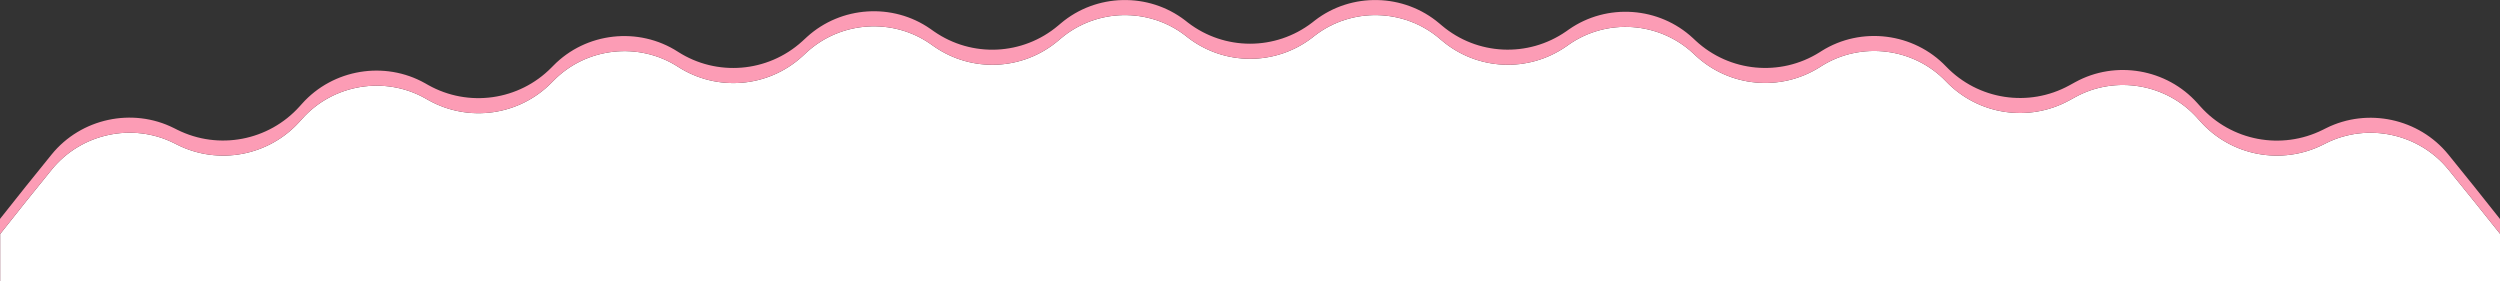
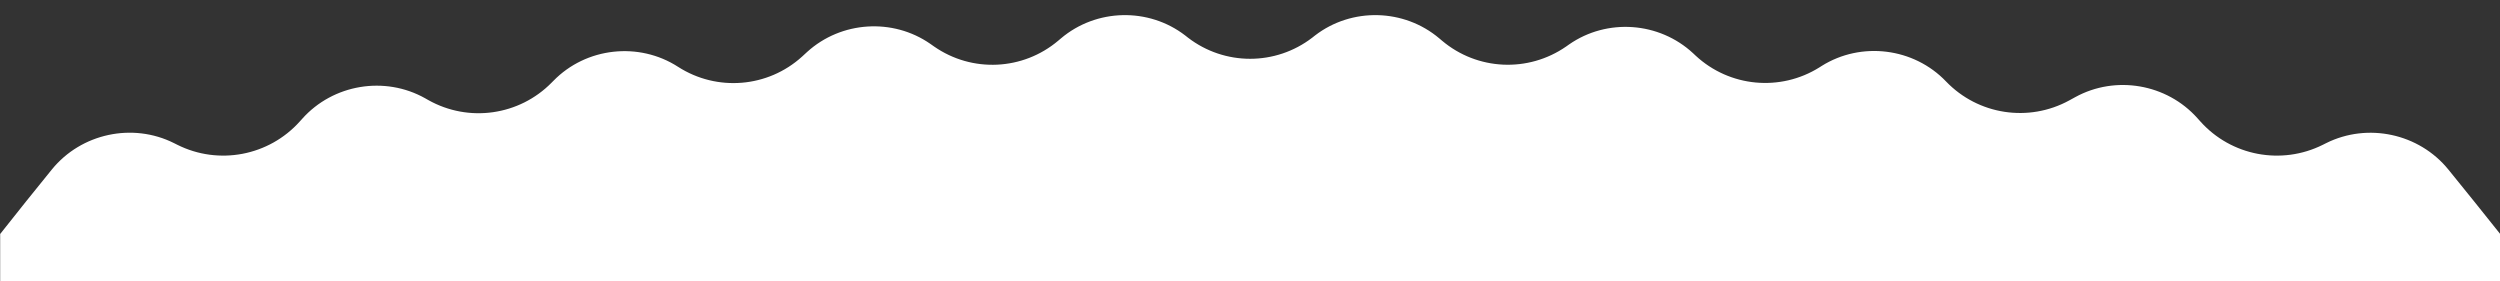
<svg xmlns="http://www.w3.org/2000/svg" version="1.1" id="Capa_1" x="0px" y="0px" viewBox="0 0 3000 337.6" style="enable-background:new 0 0 3000 337.6;" xml:space="preserve">
  <rect x="0" y="0" width="3000" height="337.6" fill="#333333" stroke="none" />
  <style type="text/css">
	.st0{fill:#FFFFFF;}
	.st1{fill:#fc9cb5;}
</style>
  <path class="st0" d="M2791.3,171.8c-1.3,0.6-2.5,1.3-3.8,1.9c-49.8,24.9-110.1,13.4-147.1-28c-1.2-1.3-2.4-2.7-3.6-4  c-36.7-41.1-98.1-51.7-146.4-25.2c-2.4,1.3-4.9,2.7-7.3,4c-48.8,26.7-109.4,17.3-147.8-22.7c-38.8-40.6-101.9-48.4-149.4-18.6  c-0.8,0.5-1.7,1.1-2.5,1.6c-47,29.5-108,23.7-148.6-14c-1-1-2-1.9-3.1-2.9c-40.7-37.8-103.3-42.3-148.9-10.5  c-1.1,0.8-2.3,1.6-3.4,2.4c-45.6,31.6-106.6,28.8-149-7c-1.1-0.9-2.1-1.8-3.2-2.7C1684.8,10.2,1622,8.7,1578,42.6  c-1.1,0.9-2.2,1.7-3.3,2.6c-44,33.8-105.1,33.8-149.1,0c-1.1-0.9-2.2-1.7-3.3-2.6c-44-33.9-106.8-32.4-149.2,3.5  c-1.1,0.9-2.1,1.8-3.2,2.7c-42.4,35.8-103.4,38.7-149,7c-1.5-1-2.9-2-4.4-3.1c-45.1-31.4-107.1-27.4-147.9,9.6  c-2,1.9-4.1,3.7-6.1,5.6c-41.1,37.3-102.1,42.3-148.8,12.3C766.6,49.8,703.3,56.8,664.1,97c-0.7,0.7-1.4,1.4-2.1,2.1  c-38.9,39.6-99.6,48.2-148,21c-1.2-0.7-2.4-1.4-3.7-2.1c-48.5-27.3-110.6-17-147.7,24.6c-0.9,1-1.9,2.1-2.8,3.1  c-37.1,41.4-97.4,52.9-147.1,28c-1.3-0.6-2.5-1.3-3.8-1.9c-49.8-25-111.5-11.7-146.7,31.6c-20.9,25.7-41.6,51.5-62,77.4v7.5v49.3  H3000v-57.1c-20.5-25.8-41.2-51.5-62-77.1C2902.8,160.1,2841.1,146.9,2791.3,171.8z" />
-   <path class="st1" d="M2791.3,153.8c-1.3,0.6-2.5,1.3-3.8,1.9c-49.8,24.9-110.1,13.4-147.1-28c-1.2-1.3-2.4-2.7-3.6-4  c-36.7-41.1-98.1-51.7-146.4-25.2c-2.4,1.3-4.9,2.7-7.3,4c-48.8,26.7-109.4,17.3-147.8-22.7c-38.8-40.6-101.9-48.4-149.4-18.6  c-0.8,0.5-1.7,1.1-2.5,1.6c-47,29.5-108,23.7-148.6-14c-1-1-2-1.9-3.1-2.9c-40.7-38-103.4-42.4-149-10.6c-1.1,0.8-2.3,1.6-3.4,2.4  c-45.6,31.6-106.6,28.8-149-7c-1.1-0.9-2.1-1.8-3.2-2.7c-42.4-35.9-105.2-37.4-149.2-3.5c-1.1,0.9-2.2,1.7-3.3,2.6  c-44,33.8-105.1,33.8-149.1,0c-1.1-0.9-2.2-1.7-3.3-2.6c-44-33.9-106.8-32.4-149.2,3.5c-1.1,0.9-2.1,1.8-3.2,2.7  c-42.4,35.8-103.4,38.7-149,7c-1.5-1-2.9-2-4.4-3.1c-45.1-31.4-107.1-27.4-147.9,9.6c-2,1.9-4.1,3.7-6.1,5.6  C921.2,87,860.2,92.1,813.5,62.1c-47.1-30.4-110.4-23.4-149.6,16.8c-0.7,0.7-1.4,1.4-2.1,2.1c-38.9,39.6-99.6,48.2-148,21  c-1.2-0.7-2.4-1.4-3.7-2.1c-48.5-27.3-110.6-17-147.7,24.6c-0.9,1-1.9,2.1-2.8,3.1c-37.1,41.4-97.4,52.9-147.1,28  c-1.3-0.6-2.5-1.3-3.8-1.9C158.9,128.7,97.2,142,62,185.3C41.1,211,20.4,236.8,0,262.7v7.5v67.4h0.2v-49.3v-7.5  c20.4-25.9,41.1-51.7,62-77.4c35.2-43.3,96.9-56.6,146.7-31.6c1.3,0.6,2.5,1.3,3.8,1.9c49.7,24.9,110,13.4,147.1-28  c0.9-1,1.9-2.1,2.8-3.1c37.1-41.6,99.2-51.9,147.7-24.6c1.3,0.7,2.5,1.4,3.7,2.1c48.4,27.2,109.1,18.6,148-21  c0.7-0.7,1.4-1.4,2.1-2.1c39.2-40.2,102.5-47.2,149.6-16.8c46.7,30,107.7,25,148.8-12.3c2-1.9,4.1-3.7,6.1-5.6  c40.8-37,102.8-41,147.9-9.6c1.5,1.1,2.9,2.1,4.4,3.1c45.6,31.7,106.6,28.8,149-7c1.1-0.9,2.1-1.8,3.2-2.7  c42.4-35.9,105.2-37.4,149.2-3.5c1.1,0.9,2.2,1.7,3.3,2.6c44,33.8,105.1,33.8,149.1,0c1.1-0.9,2.2-1.7,3.3-2.6  c44-33.9,106.8-32.4,149.2,3.5c1.1,0.9,2.1,1.8,3.2,2.7c42.4,35.8,103.4,38.6,149,7c1.1-0.8,2.3-1.6,3.4-2.4  c45.6-31.8,108.2-27.3,148.9,10.5c1.1,1,2.1,1.9,3.1,2.9c40.6,37.7,101.6,43.5,148.6,14c0.8-0.5,1.7-1.1,2.5-1.6  c47.5-29.8,110.6-22,149.4,18.6c38.4,40,99,49.4,147.8,22.7c2.4-1.3,4.9-2.7,7.3-4c48.3-26.5,109.7-15.9,146.4,25.2  c1.2,1.3,2.4,2.7,3.6,4c37,41.4,97.3,52.9,147.1,28c1.3-0.6,2.5-1.3,3.8-1.9c49.8-24.9,111.5-11.7,146.7,31.6  c20.8,25.6,41.5,51.3,62,77.1v-17.7c-20.4-25.9-41.1-51.7-62-77.4C2902.8,142.1,2841.1,128.9,2791.3,153.8z" />
</svg>